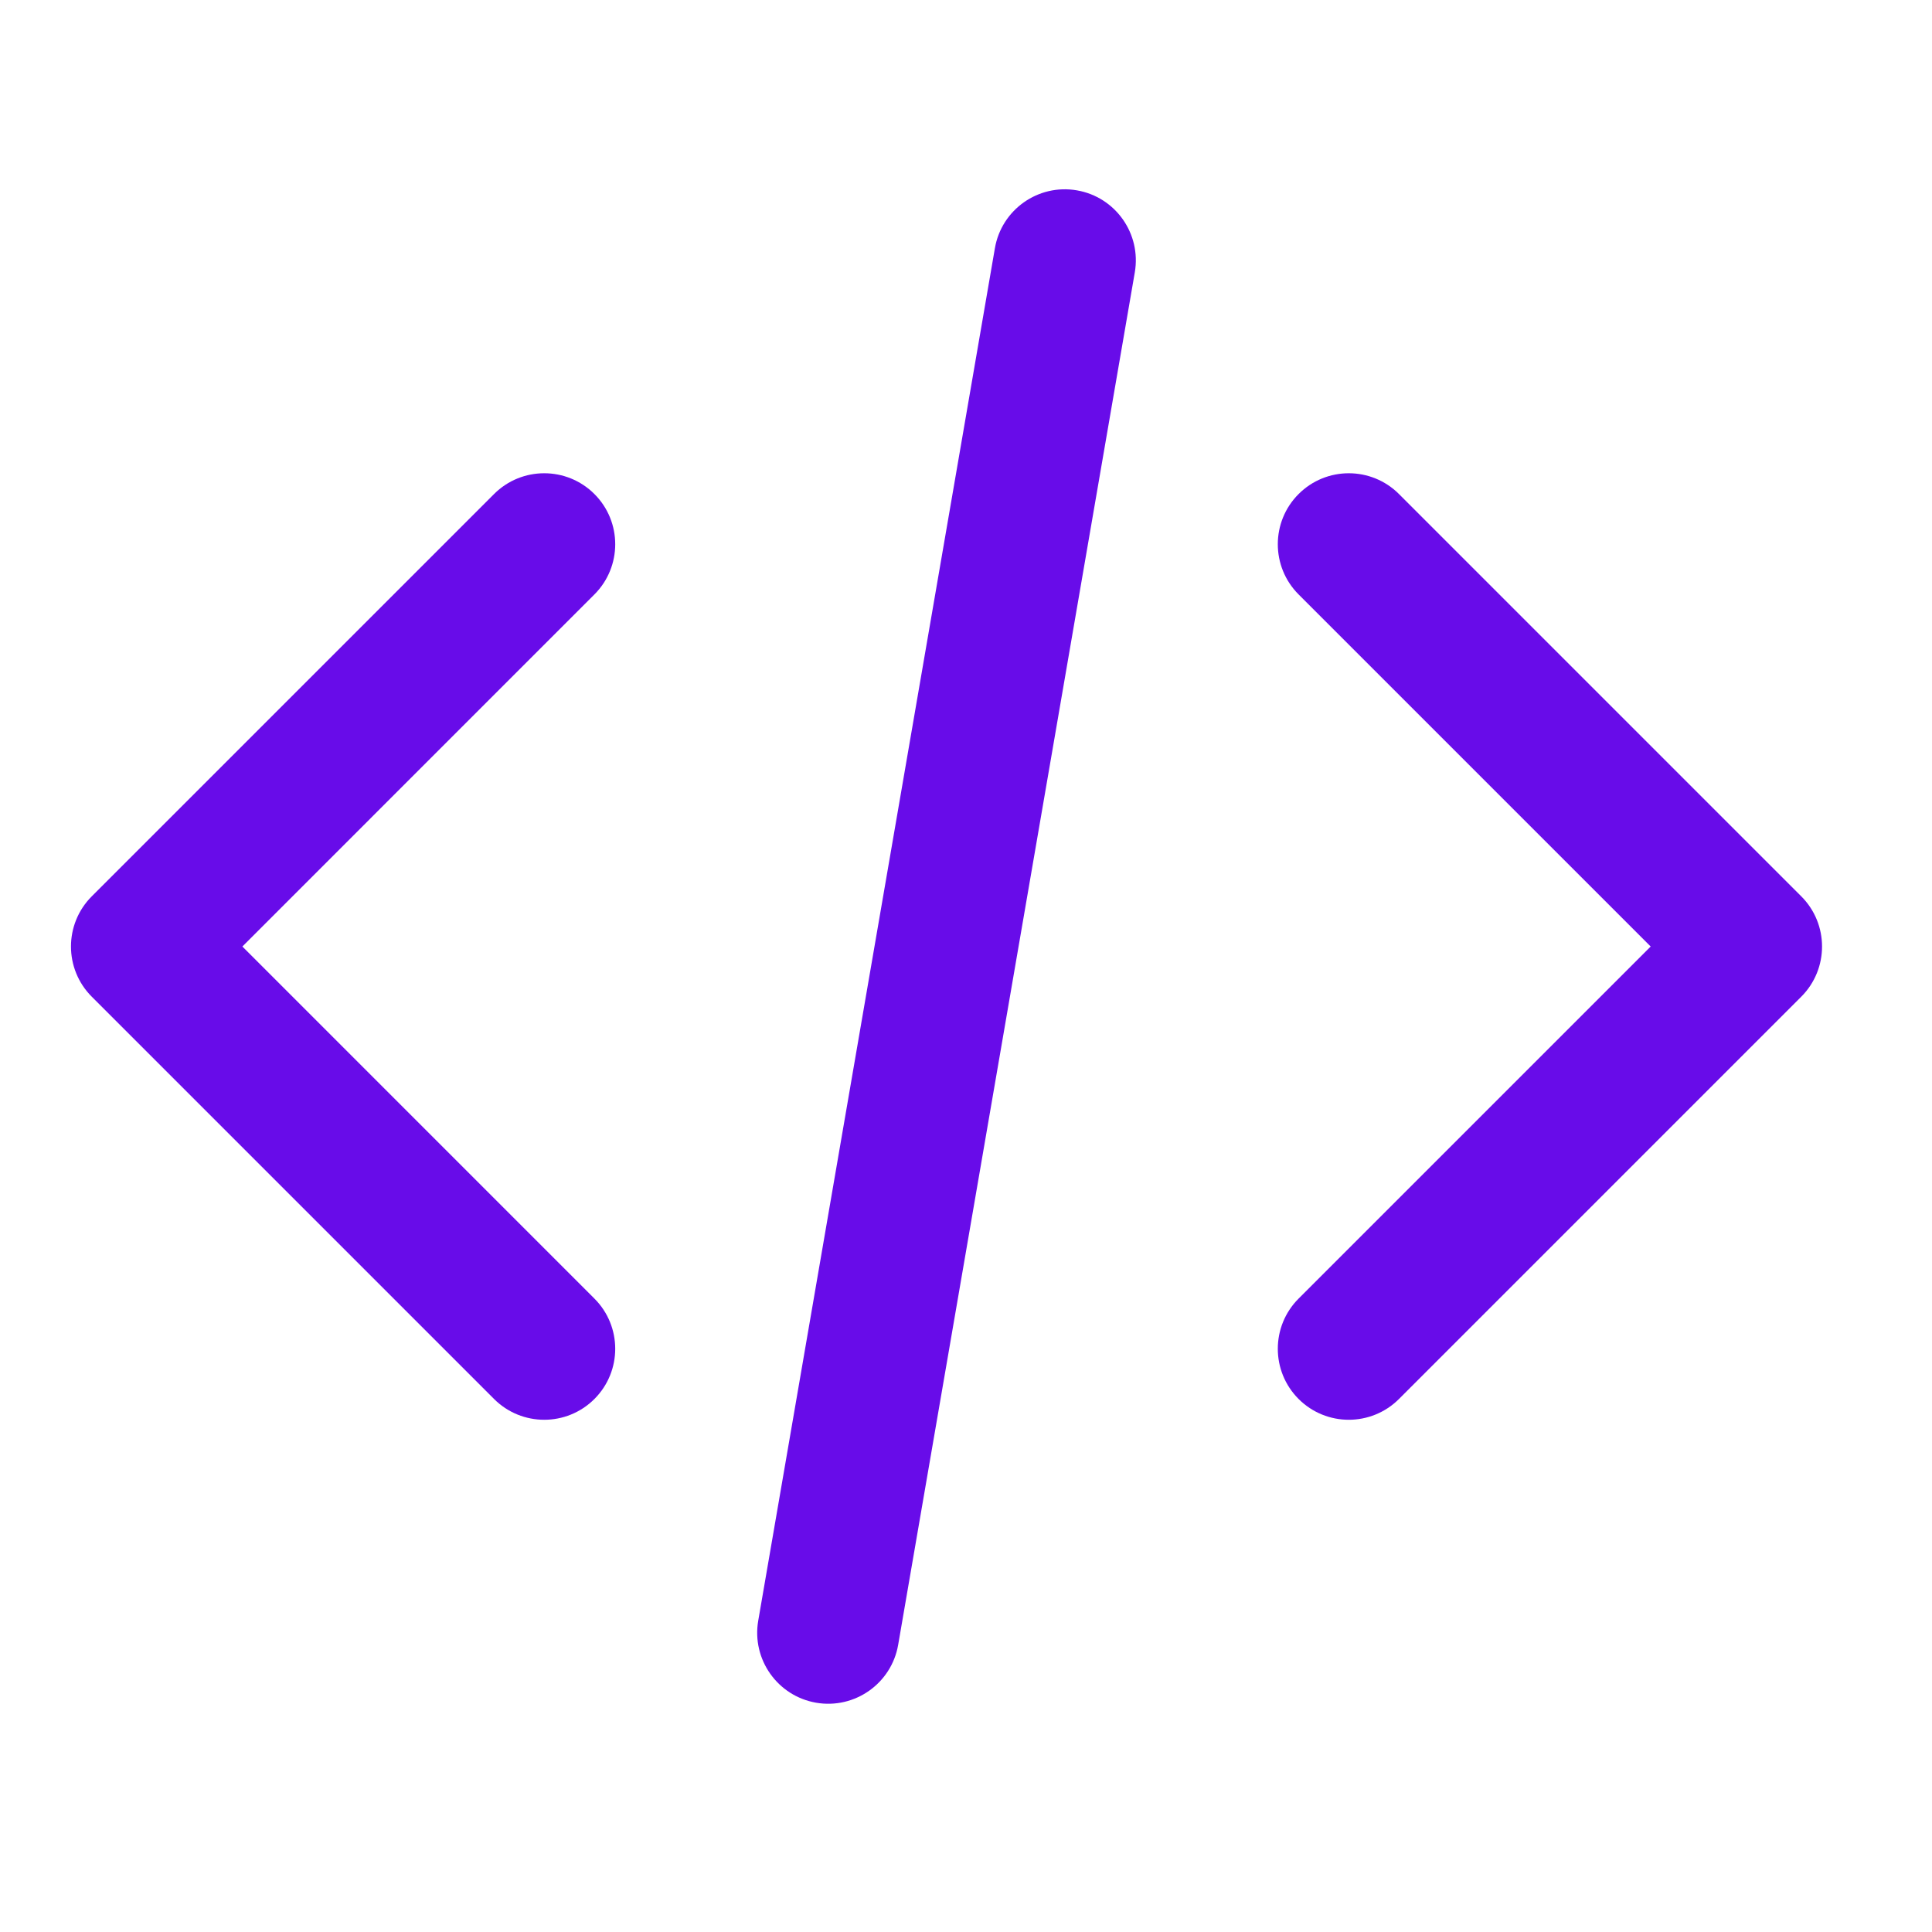
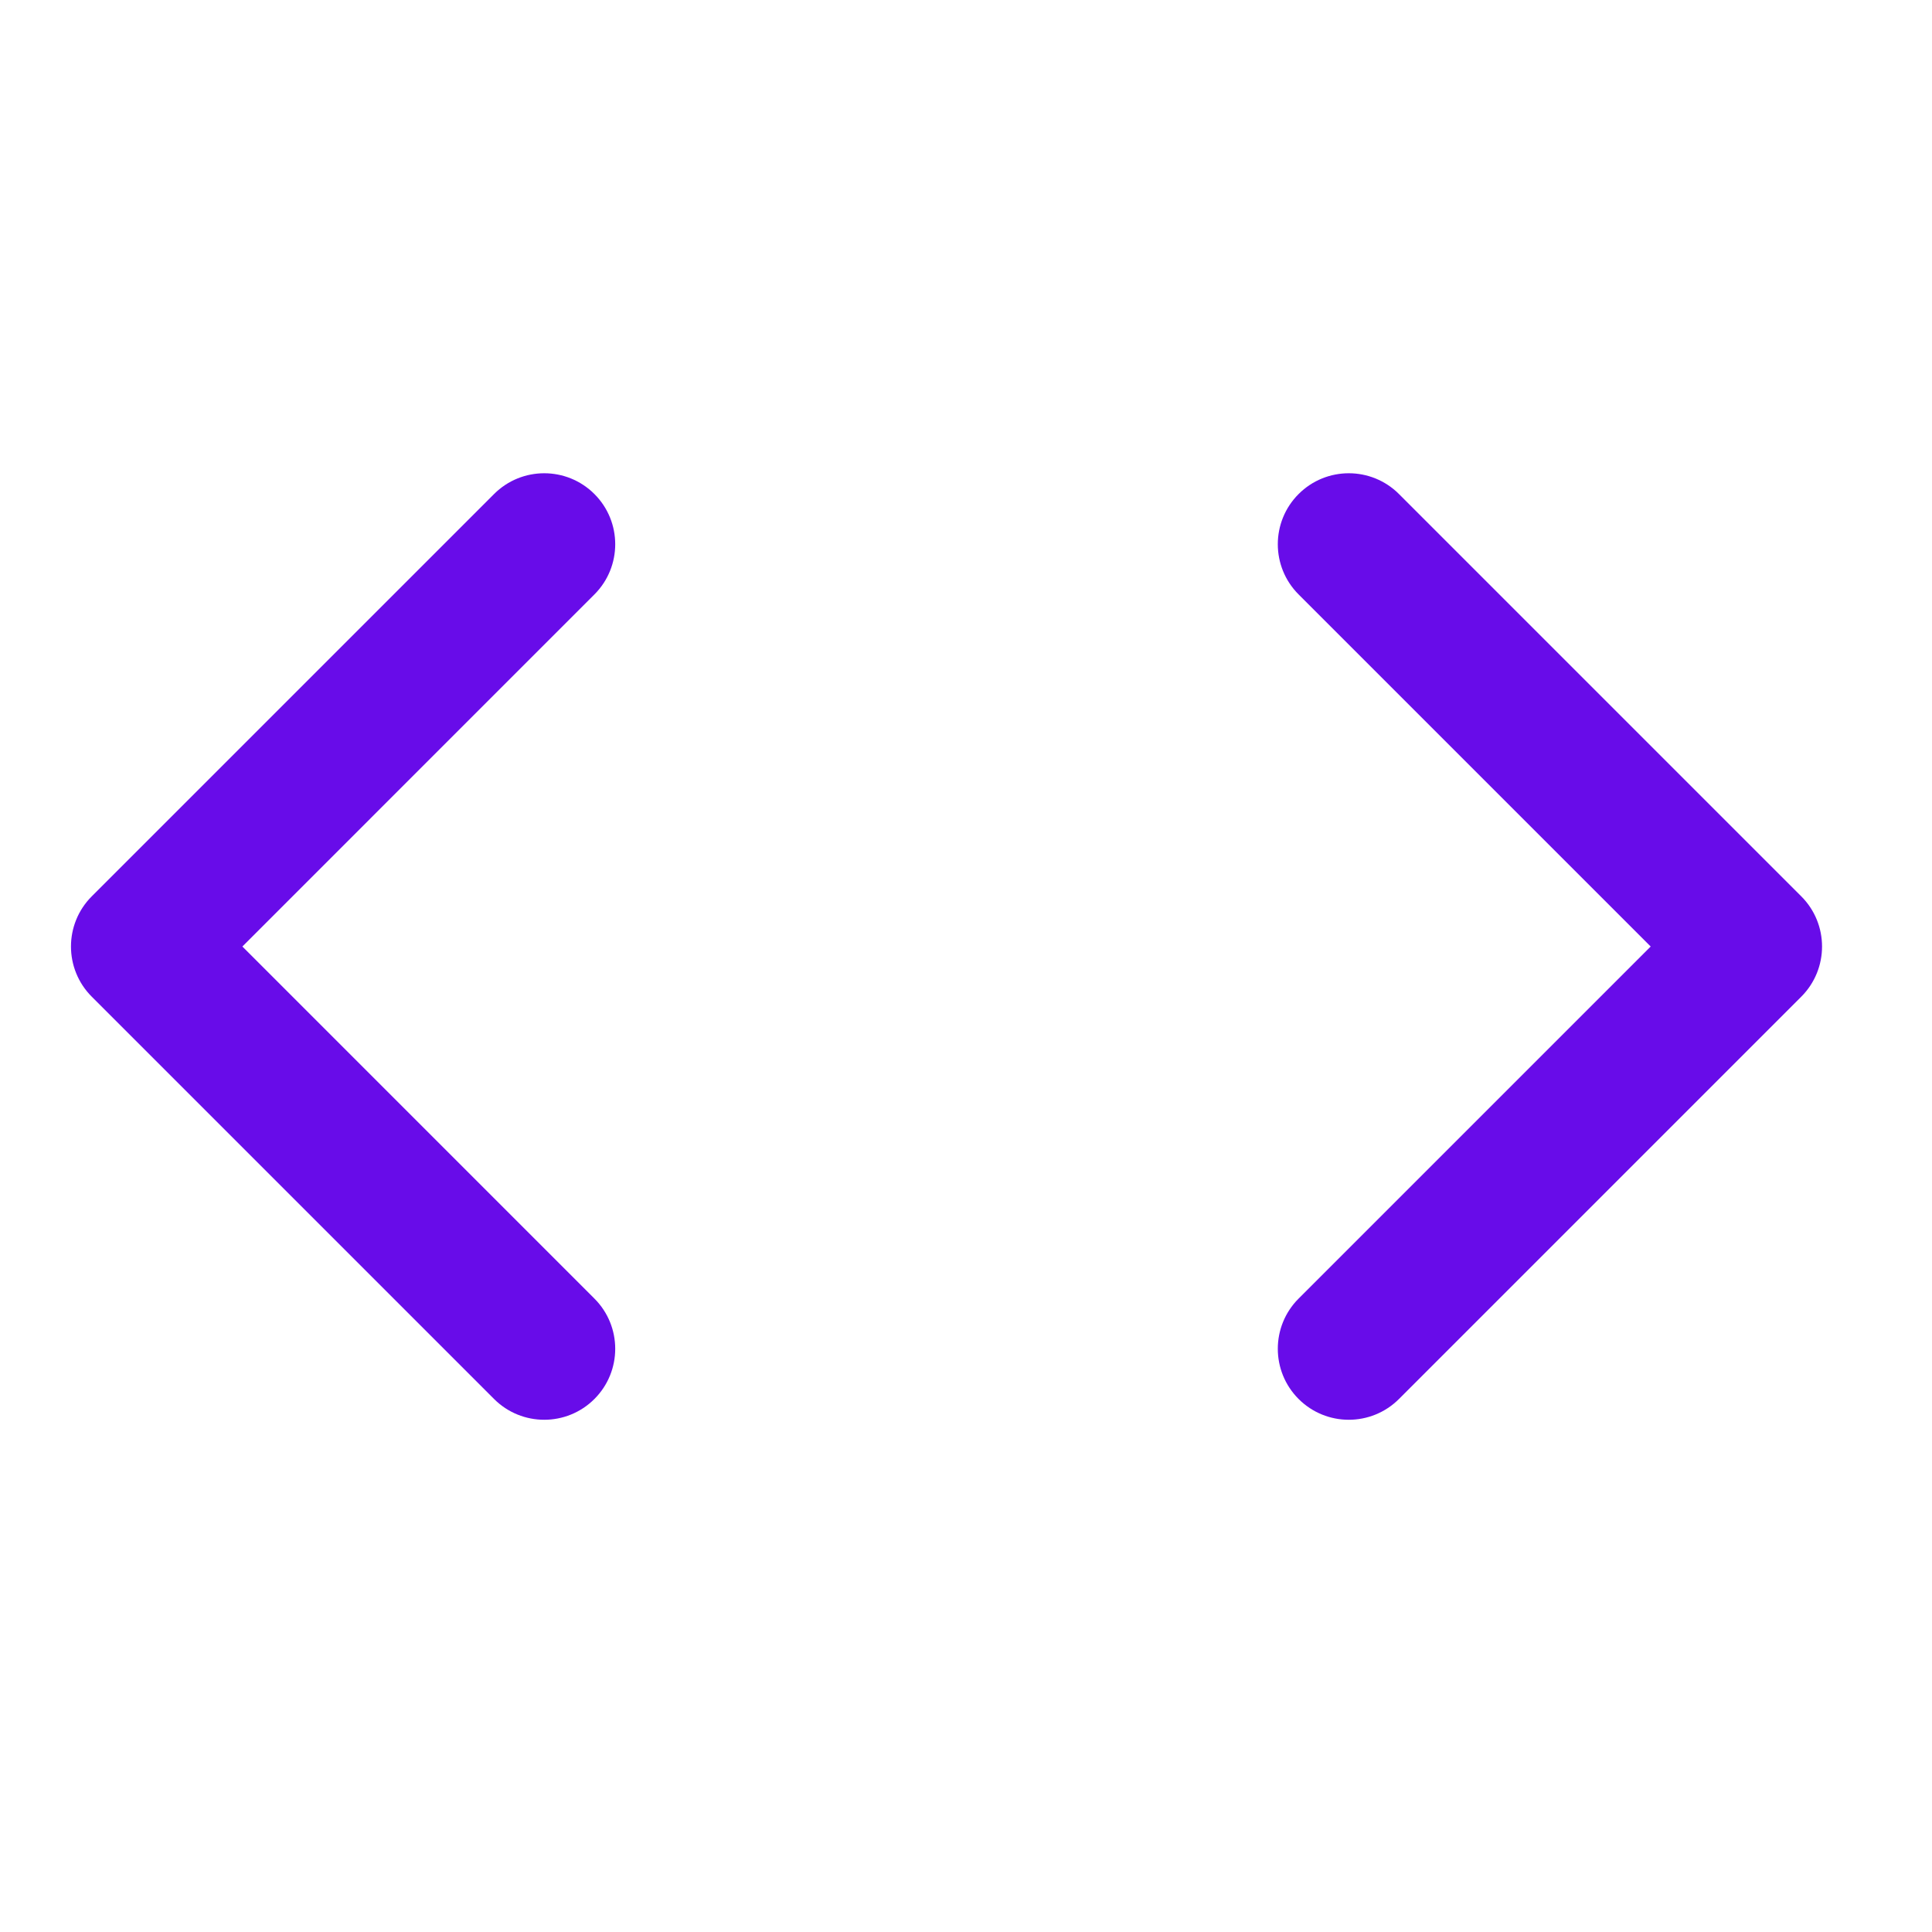
<svg xmlns="http://www.w3.org/2000/svg" width="46" height="46" viewBox="0 0 46 46" fill="none">
  <path fill-rule="evenodd" clip-rule="evenodd" d="M14.153 11.763C14.813 12.423 14.813 13.493 14.153 14.153L5.771 22.536L14.153 30.919C14.813 31.579 14.813 32.649 14.153 33.309C13.493 33.969 12.423 33.969 11.763 33.309L2.185 23.731C1.525 23.071 1.525 22.001 2.185 21.341L11.763 11.763C12.423 11.103 13.493 11.103 14.153 11.763ZM30.919 11.763C31.579 11.103 32.649 11.103 33.309 11.763L42.887 21.341C43.547 22.001 43.547 23.071 42.887 23.731L33.309 33.309C32.649 33.969 31.579 33.969 30.919 33.309C30.259 32.649 30.259 31.579 30.919 30.919L39.302 22.536L30.919 14.153C30.259 13.493 30.259 12.423 30.919 11.763Z" fill="#680CE9" />
-   <path fill-rule="evenodd" clip-rule="evenodd" d="M25.64 4.532C26.56 4.69 27.177 5.565 27.019 6.485L21.385 39.162C21.226 40.082 20.352 40.699 19.432 40.541C18.512 40.382 17.895 39.508 18.053 38.588L23.688 5.91C23.846 4.99 24.721 4.373 25.64 4.532Z" fill="#680CE9" />
</svg>